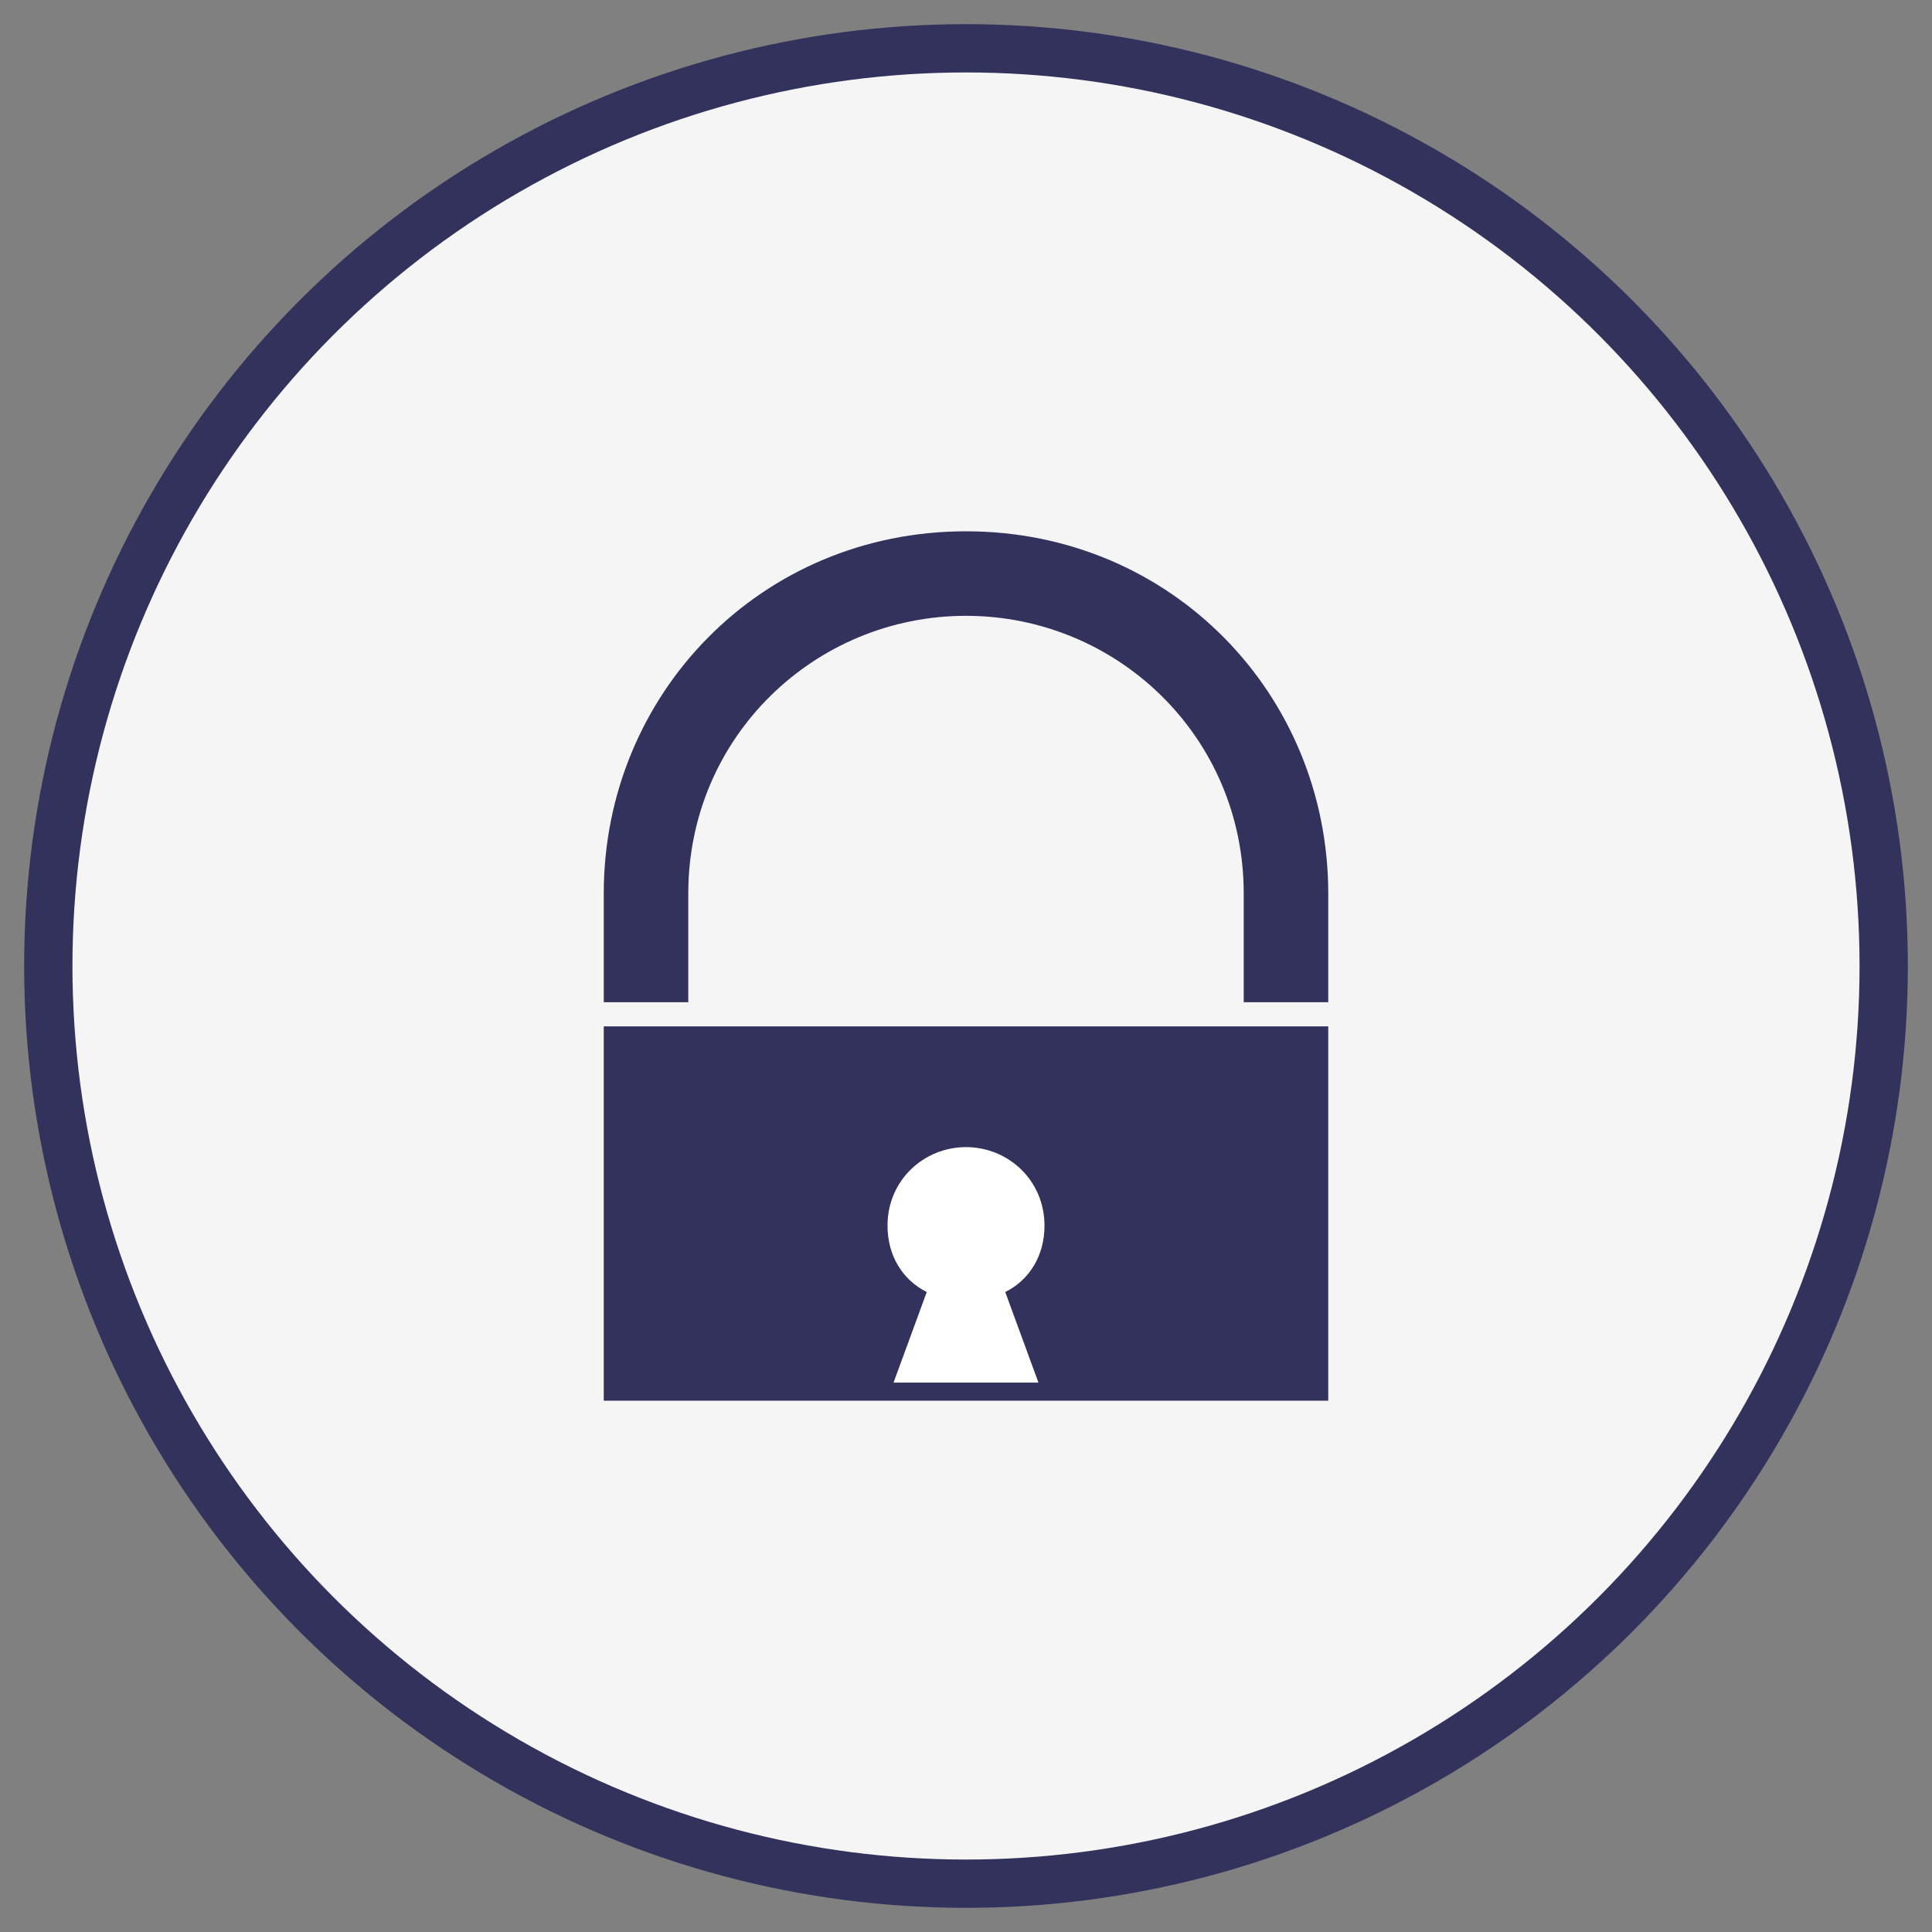
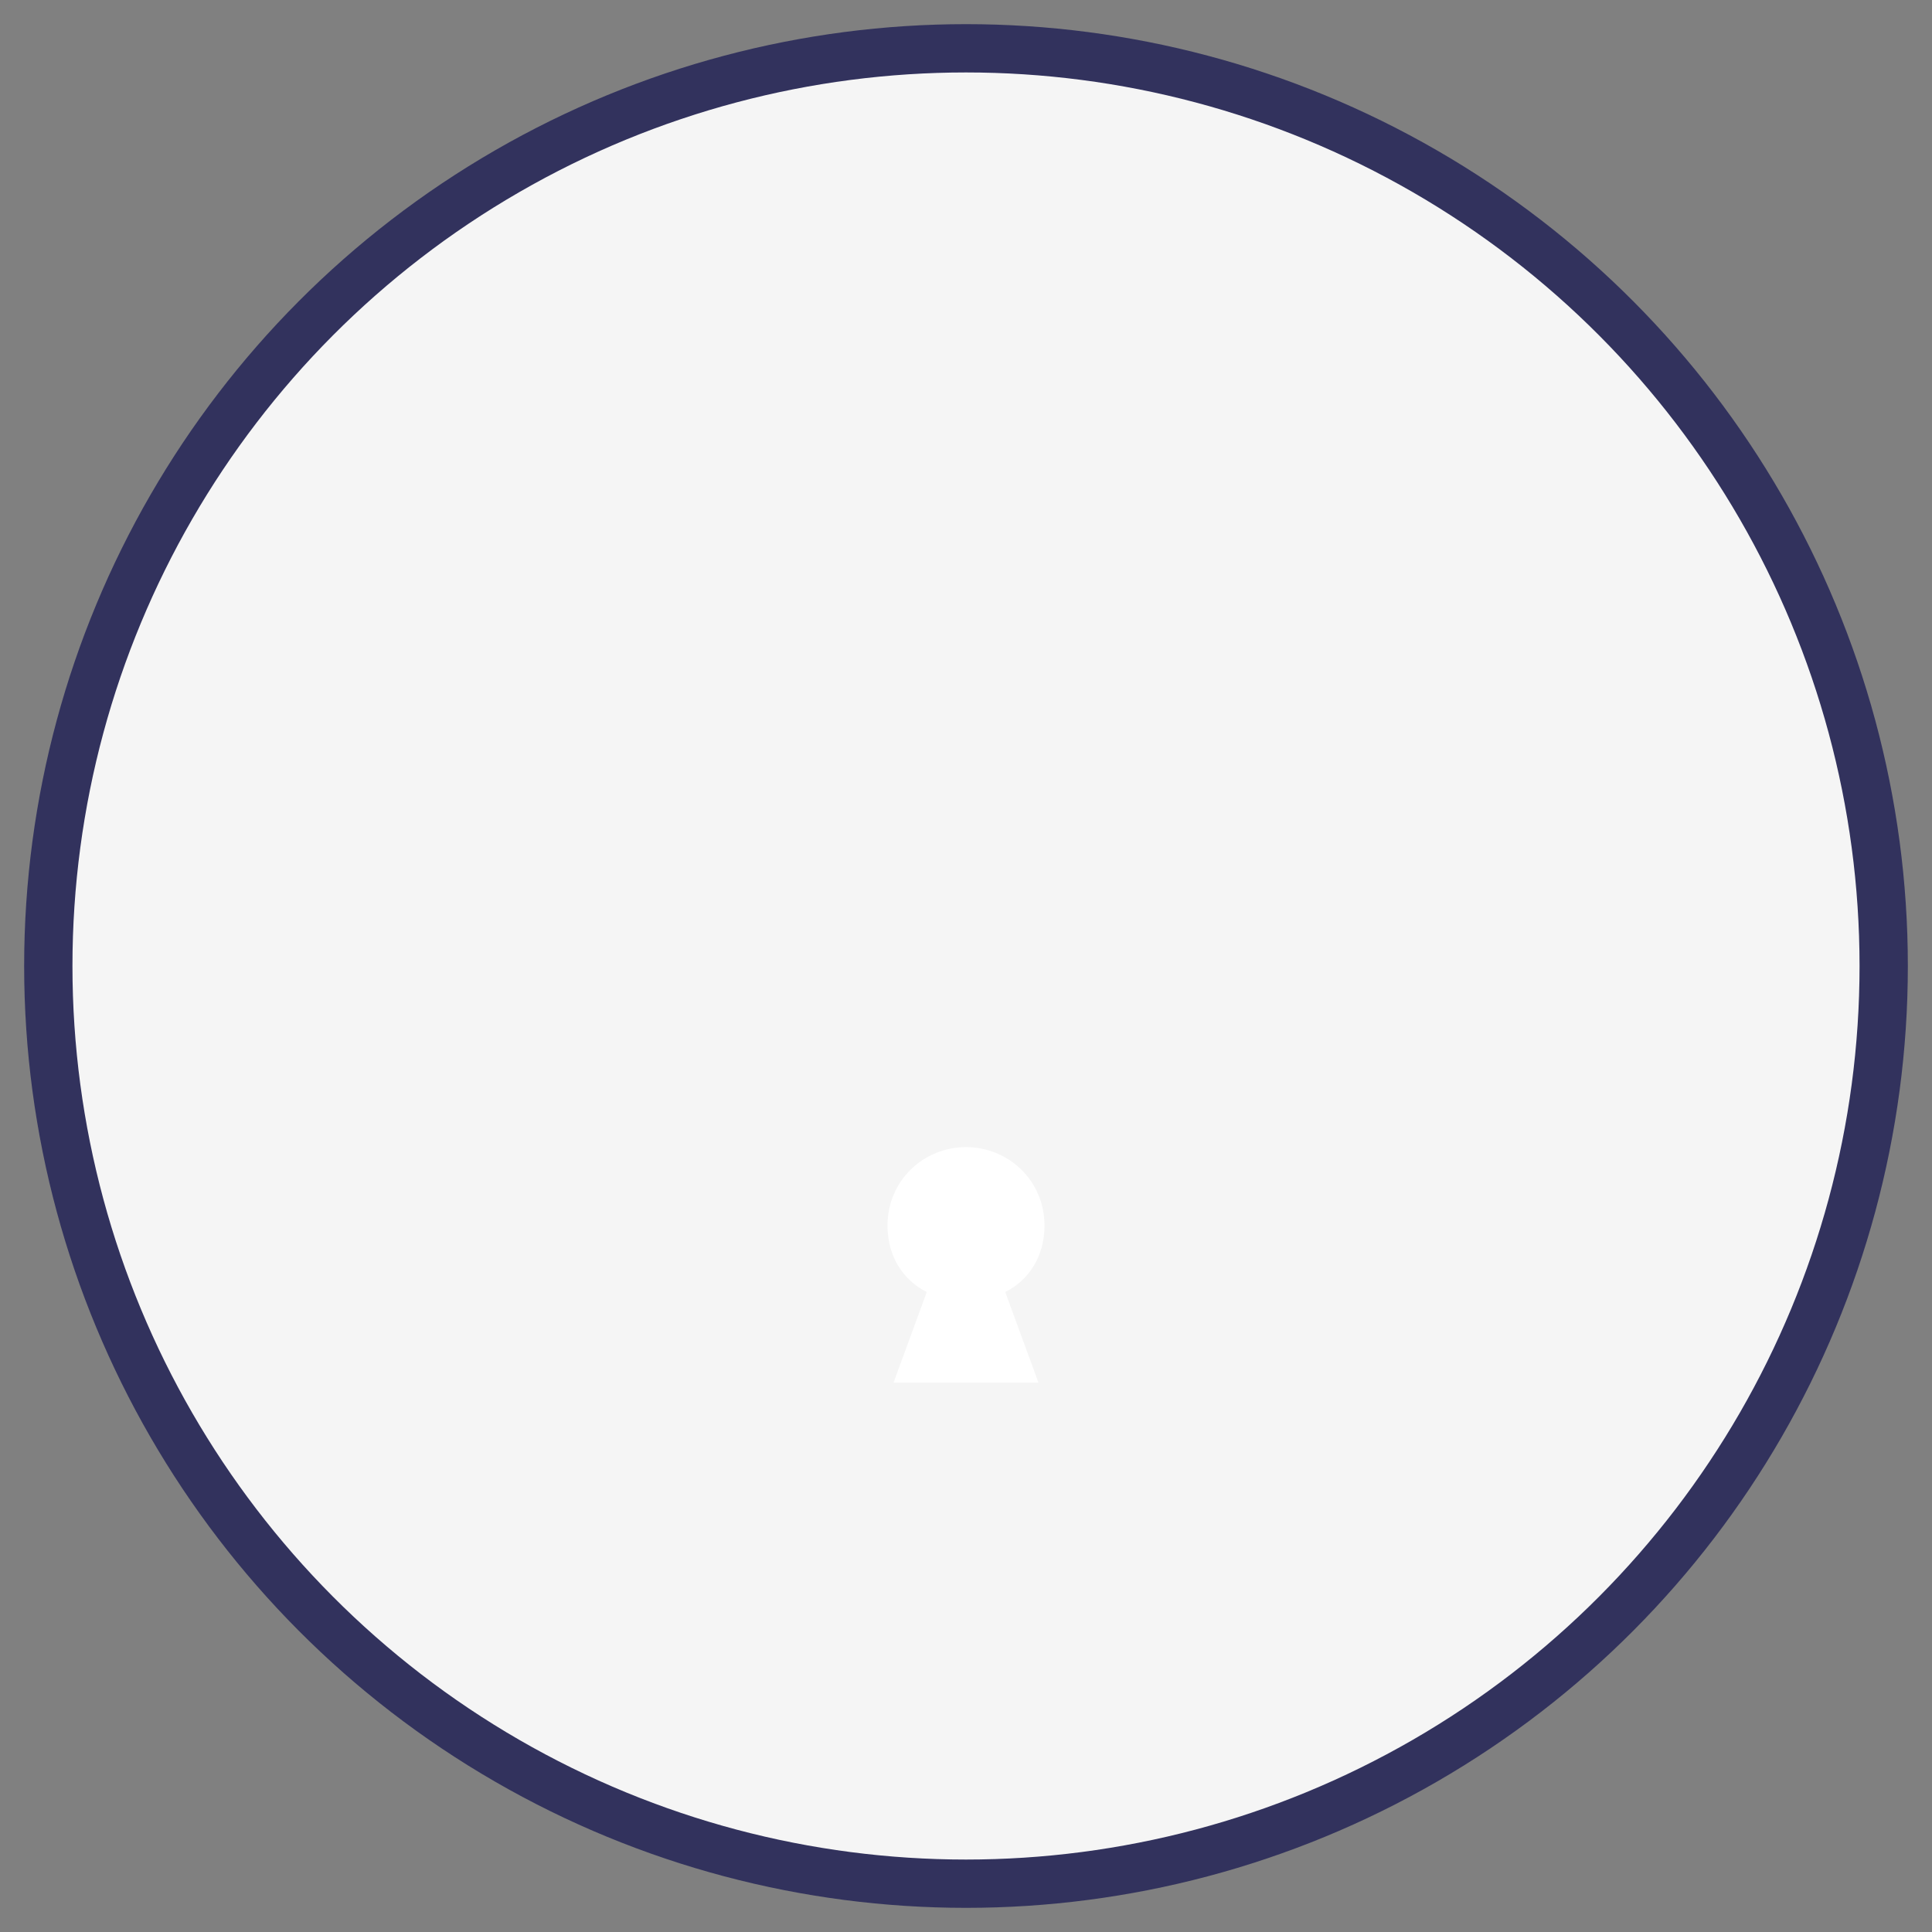
<svg xmlns="http://www.w3.org/2000/svg" width="80" height="80" viewBox="0 0 80 80" fill="none">
  <rect x="0" y="0" width="80" height="80" fill="#808080" stroke="none" />
  <circle cx="40" cy="40" r="38" fill="#F5F5F5" stroke="#32325D" stroke-width="2" />
-   <path d="M40 22C31.5 22 25 28.75 25 37V41.5H28.5V37C28.5 30.5 33.75 25.5 40 25.5C46.25 25.5 51.5 30.5 51.5 37V41.5H55V37C55 28.75 48.5 22 40 22Z" fill="#32325D" />
-   <path d="M25 42.5H55V58H25V42.5Z" fill="#32325D" />
  <path d="M40 47.5C41.75 47.5 43.25 48.875 43.25 50.75C43.25 52 42.625 53 41.625 53.5L43 57.25H37L38.375 53.5C37.375 53 36.75 52 36.75 50.75C36.75 48.875 38.25 47.5 40 47.5Z" fill="white" />
</svg>